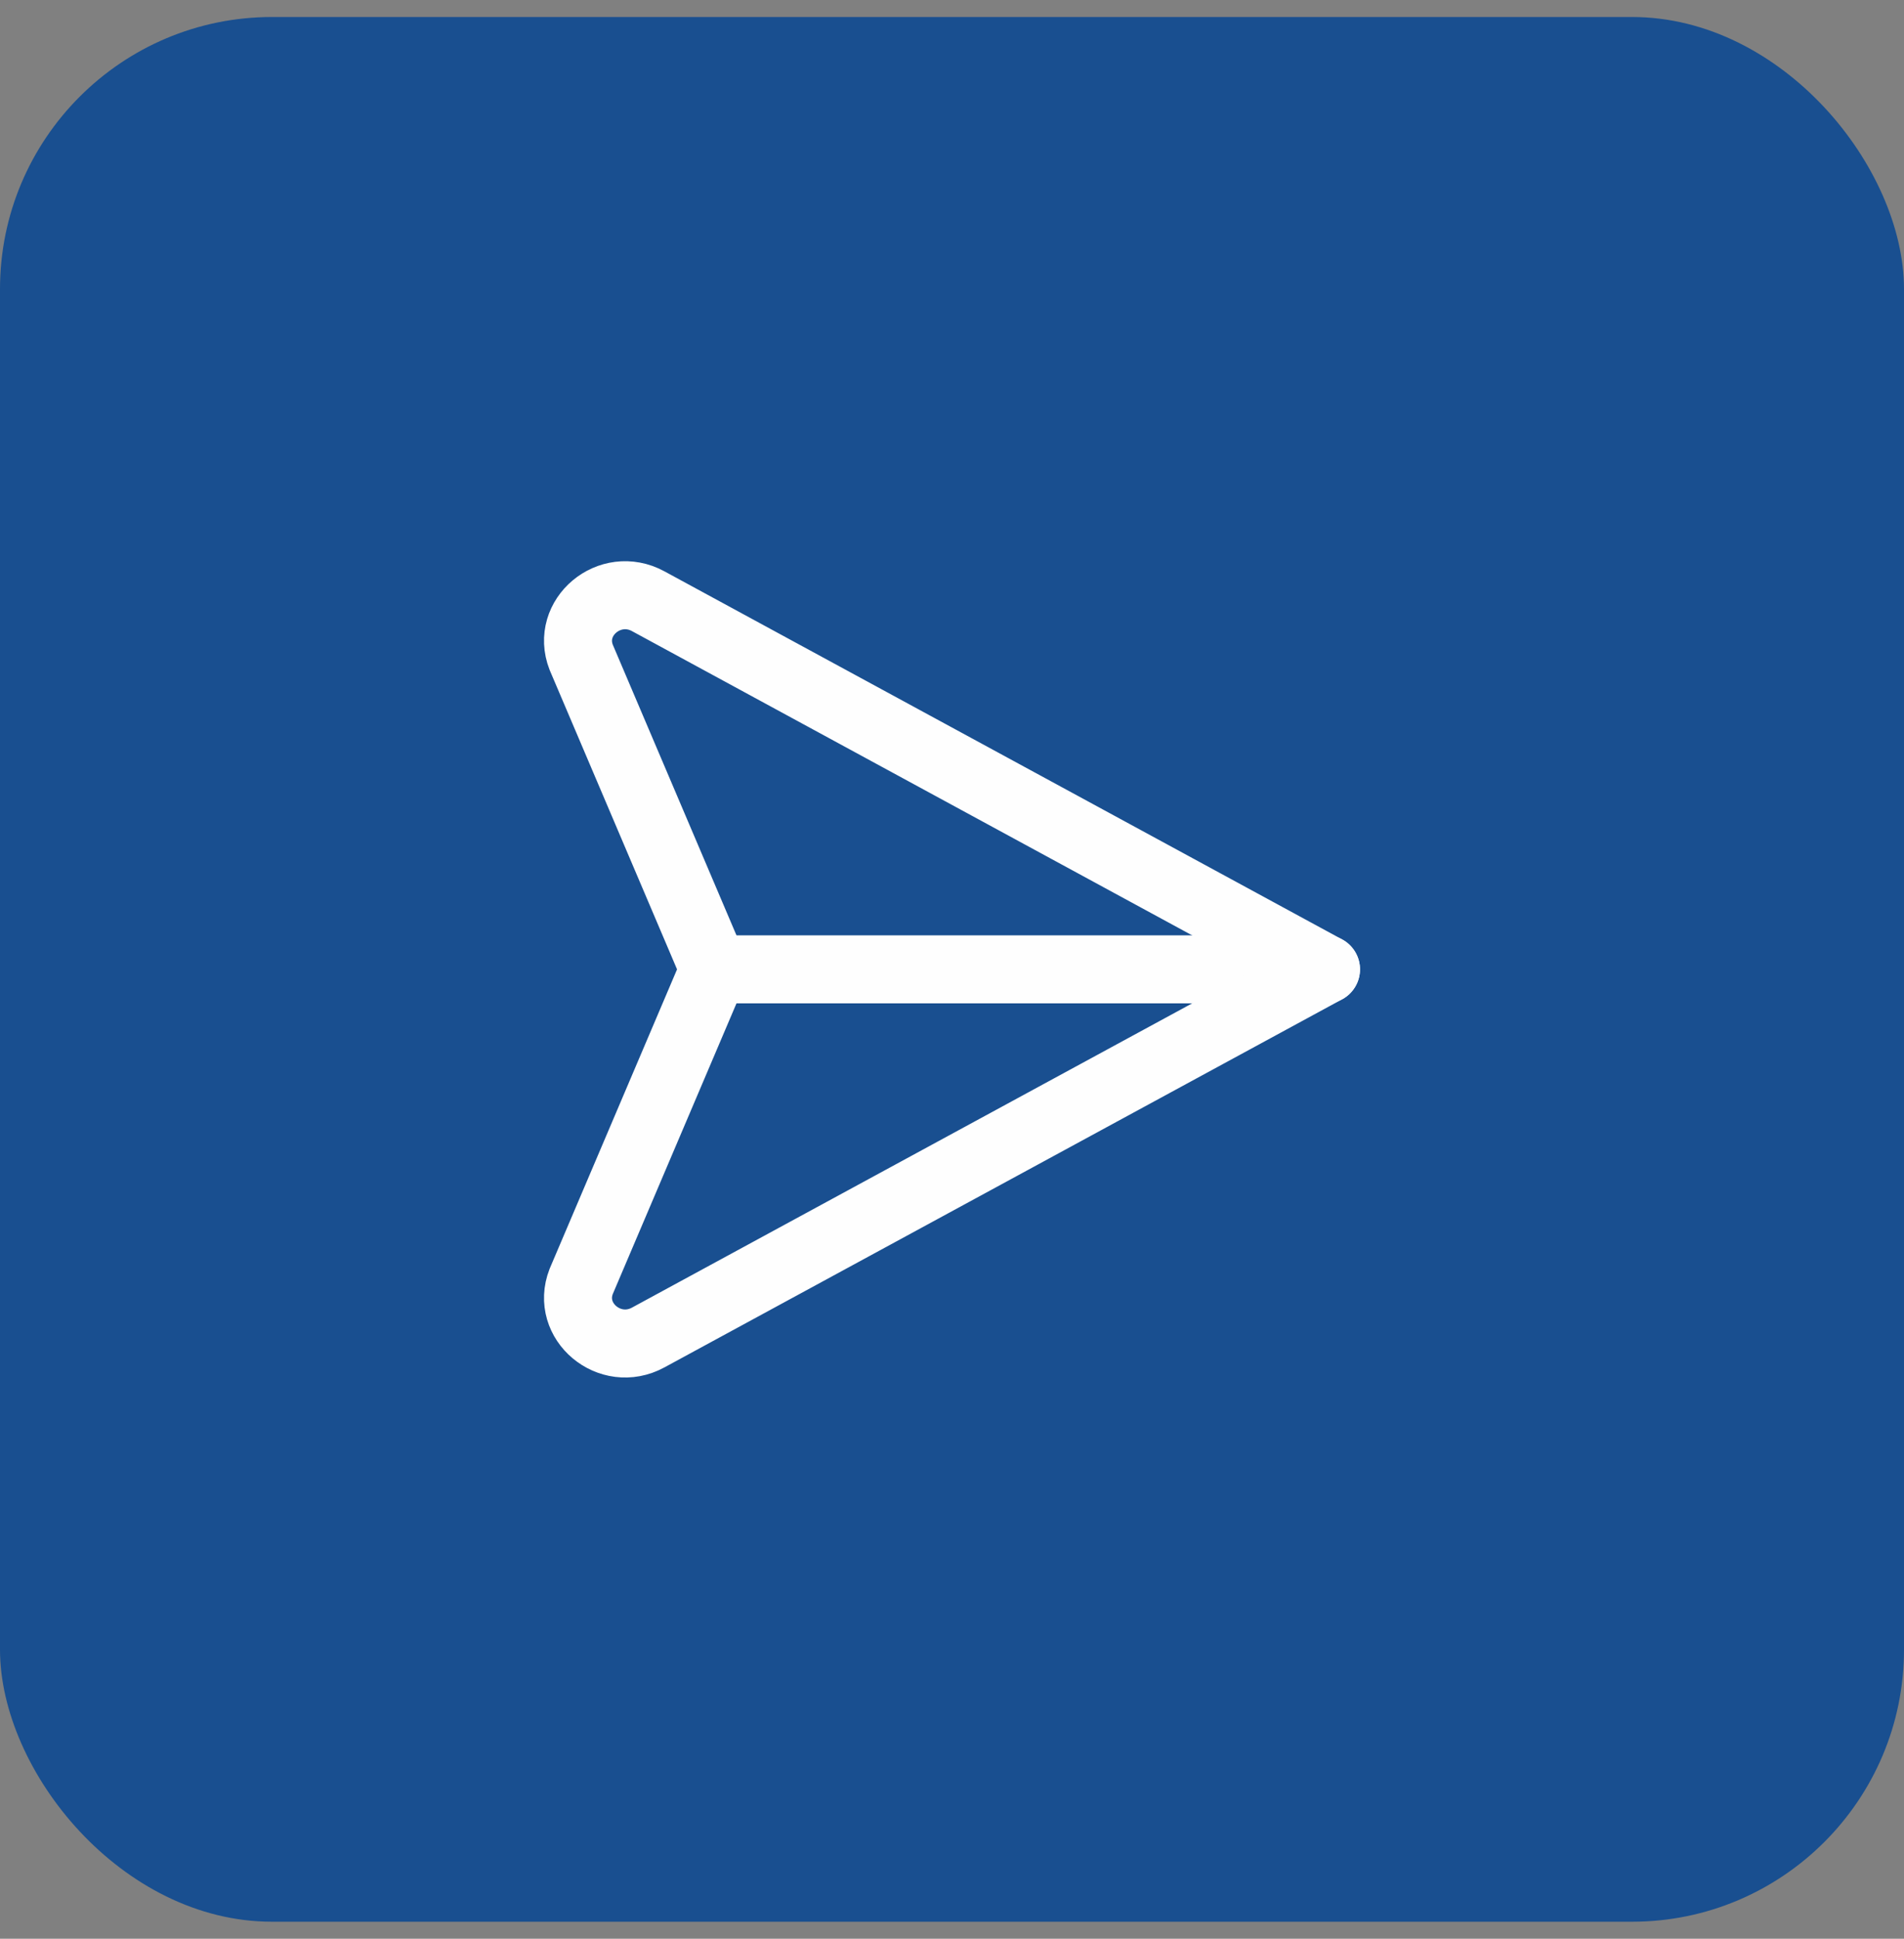
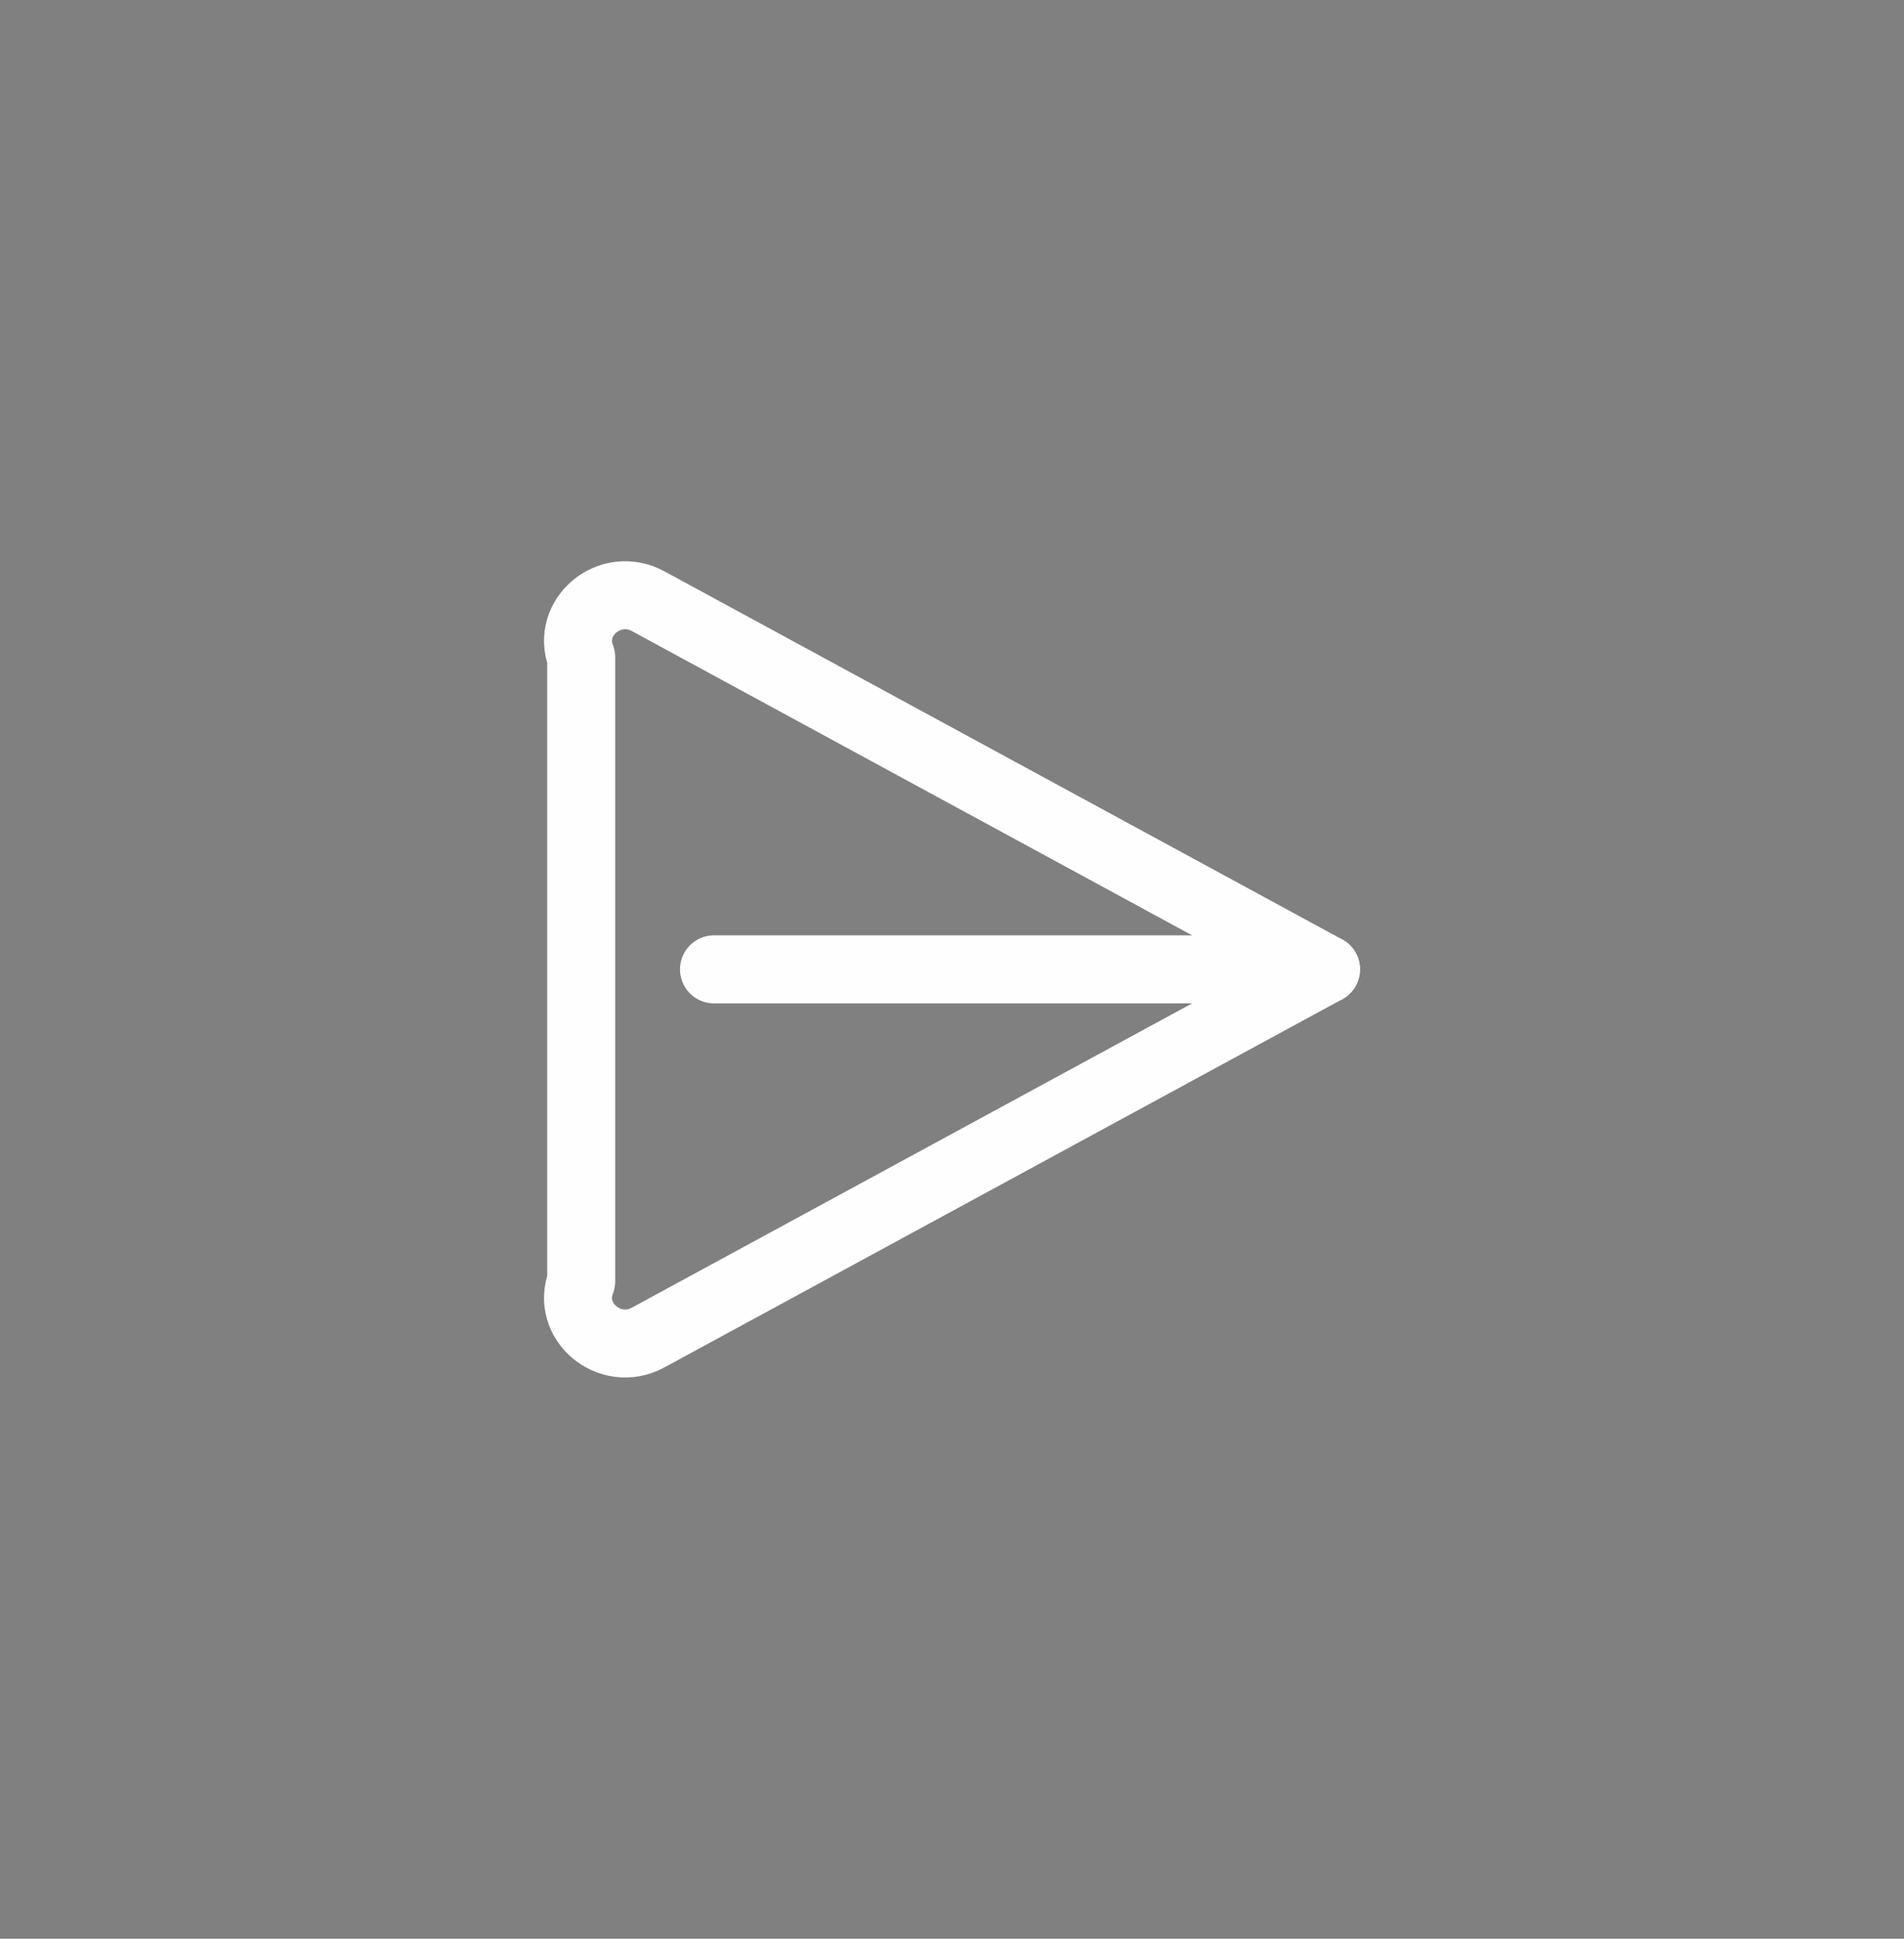
<svg xmlns="http://www.w3.org/2000/svg" width="56" height="57" viewBox="0 0 56 57" fill="none">
  <rect x="0" y="0" width="56" height="57" fill="#808080" stroke="none" />
-   <rect y="0.5" width="56" height="56" rx="8" fill="#194F90" />
  <path d="M21 28.5H39" stroke="#FEFEFE" stroke-width="2" stroke-linecap="round" stroke-linejoin="round" />
-   <path fill-rule="evenodd" clip-rule="evenodd" d="M39 28.5L19.064 17.676C17.937 17.064 16.637 18.152 17.094 19.325L21 28.5L17.094 37.675C16.637 38.848 17.937 39.936 19.064 39.324L39 28.5Z" stroke="#FEFEFE" stroke-width="2" stroke-linecap="round" stroke-linejoin="round" />
+   <path fill-rule="evenodd" clip-rule="evenodd" d="M39 28.5L19.064 17.676C17.937 17.064 16.637 18.152 17.094 19.325L17.094 37.675C16.637 38.848 17.937 39.936 19.064 39.324L39 28.5Z" stroke="#FEFEFE" stroke-width="2" stroke-linecap="round" stroke-linejoin="round" />
</svg>